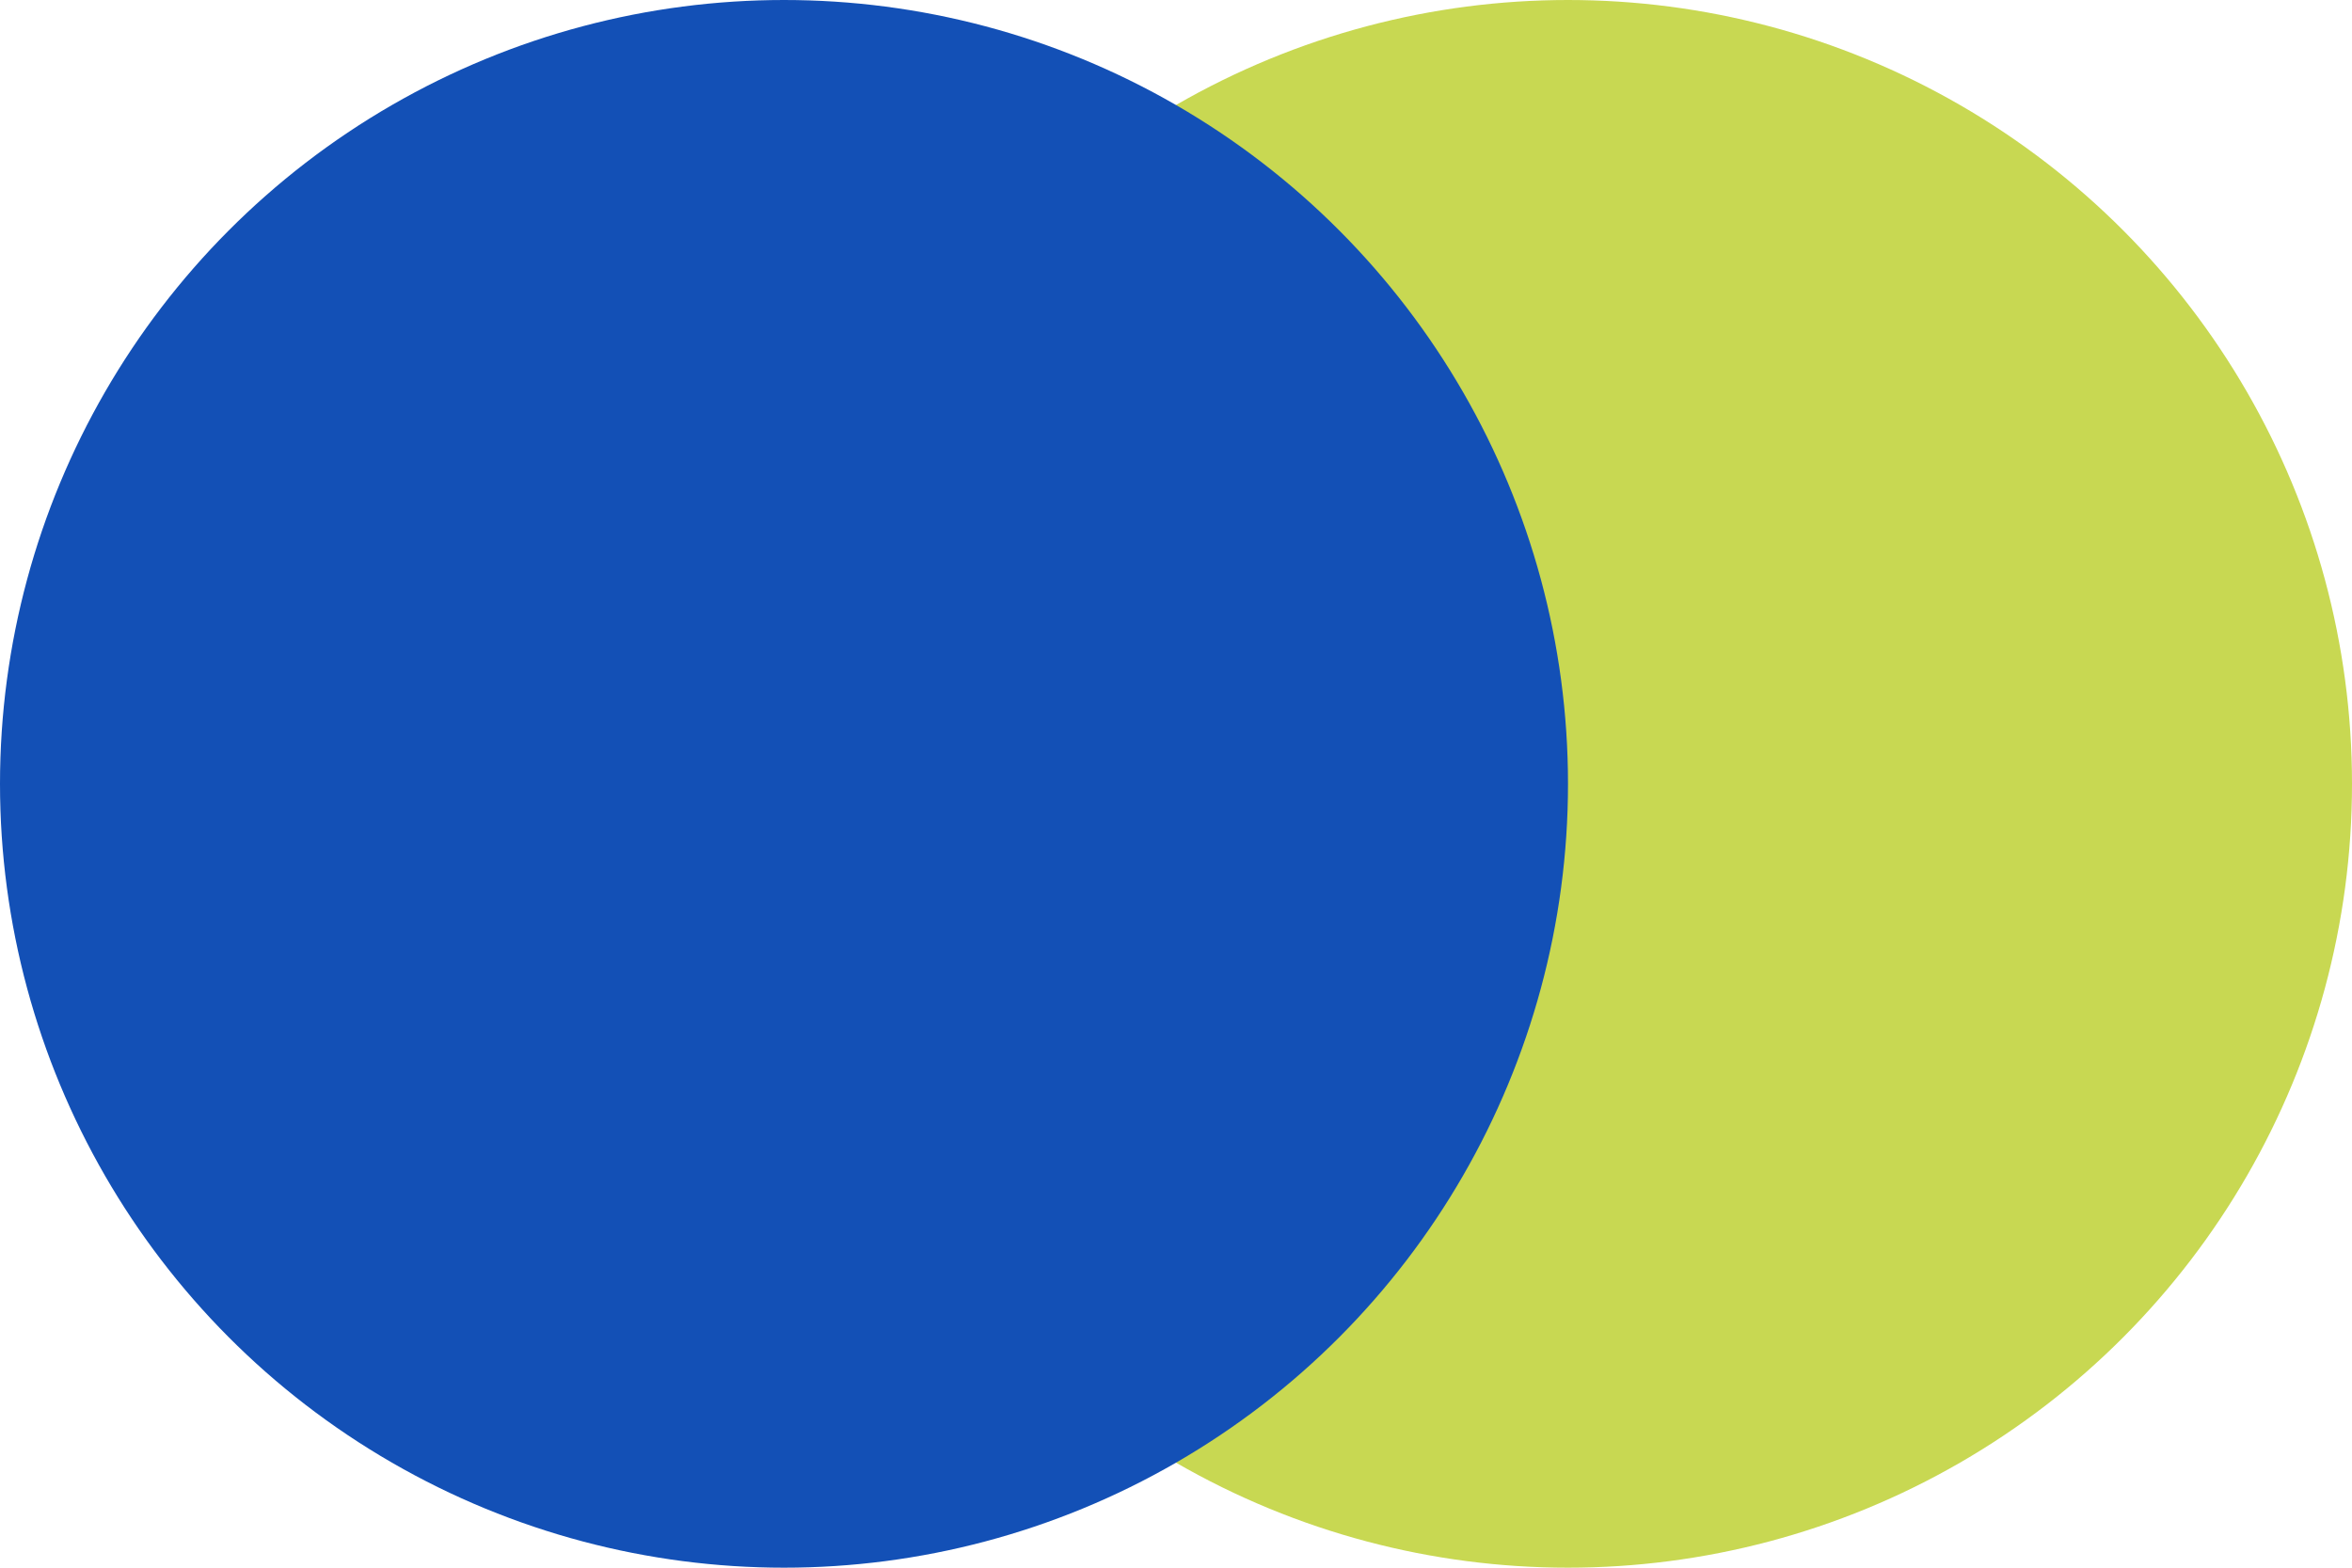
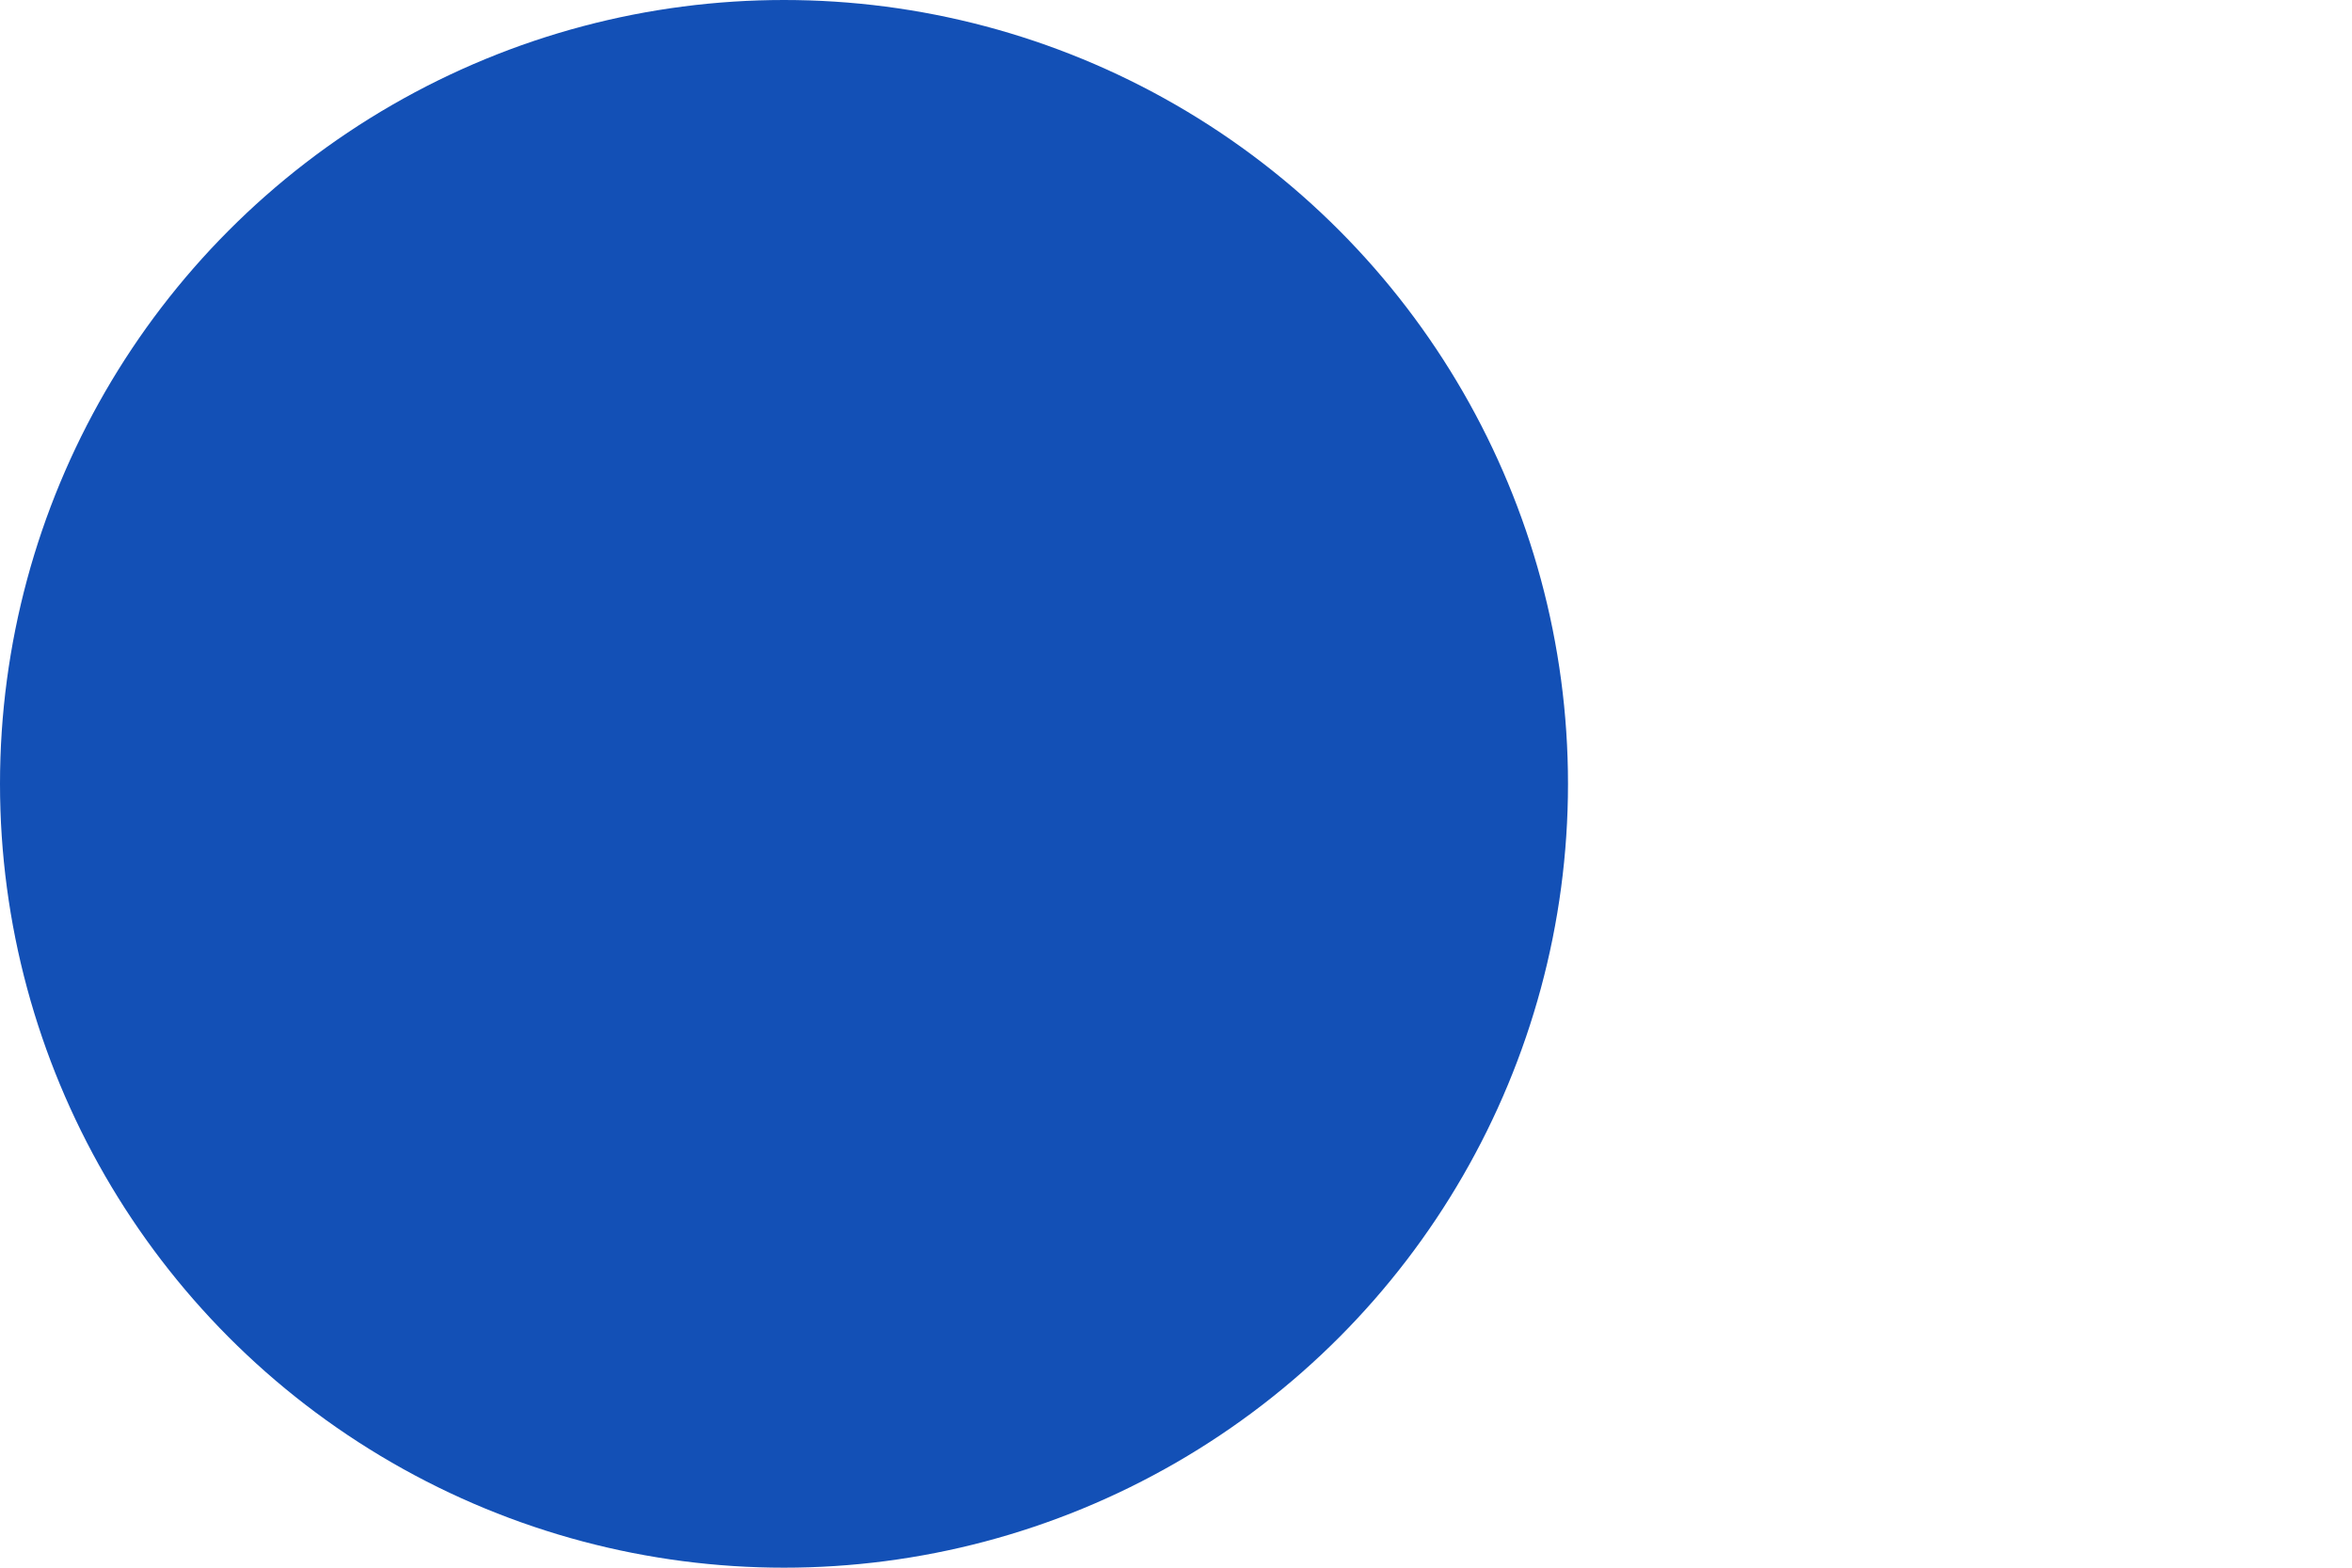
<svg xmlns="http://www.w3.org/2000/svg" version="1.1" id="Capa_1" x="0px" y="0px" viewBox="0 0 300 200" style="enable-background:new 0 0 300 200;" xml:space="preserve">
  <style type="text/css">
	.st0{fill:#C8D852;}
	.st1{fill:#1350B6;}
</style>
  <g>
-     <circle class="st0" cx="200" cy="100" r="100" />
-   </g>
+     </g>
  <circle class="st1" cx="100" cy="100" r="100" />
</svg>